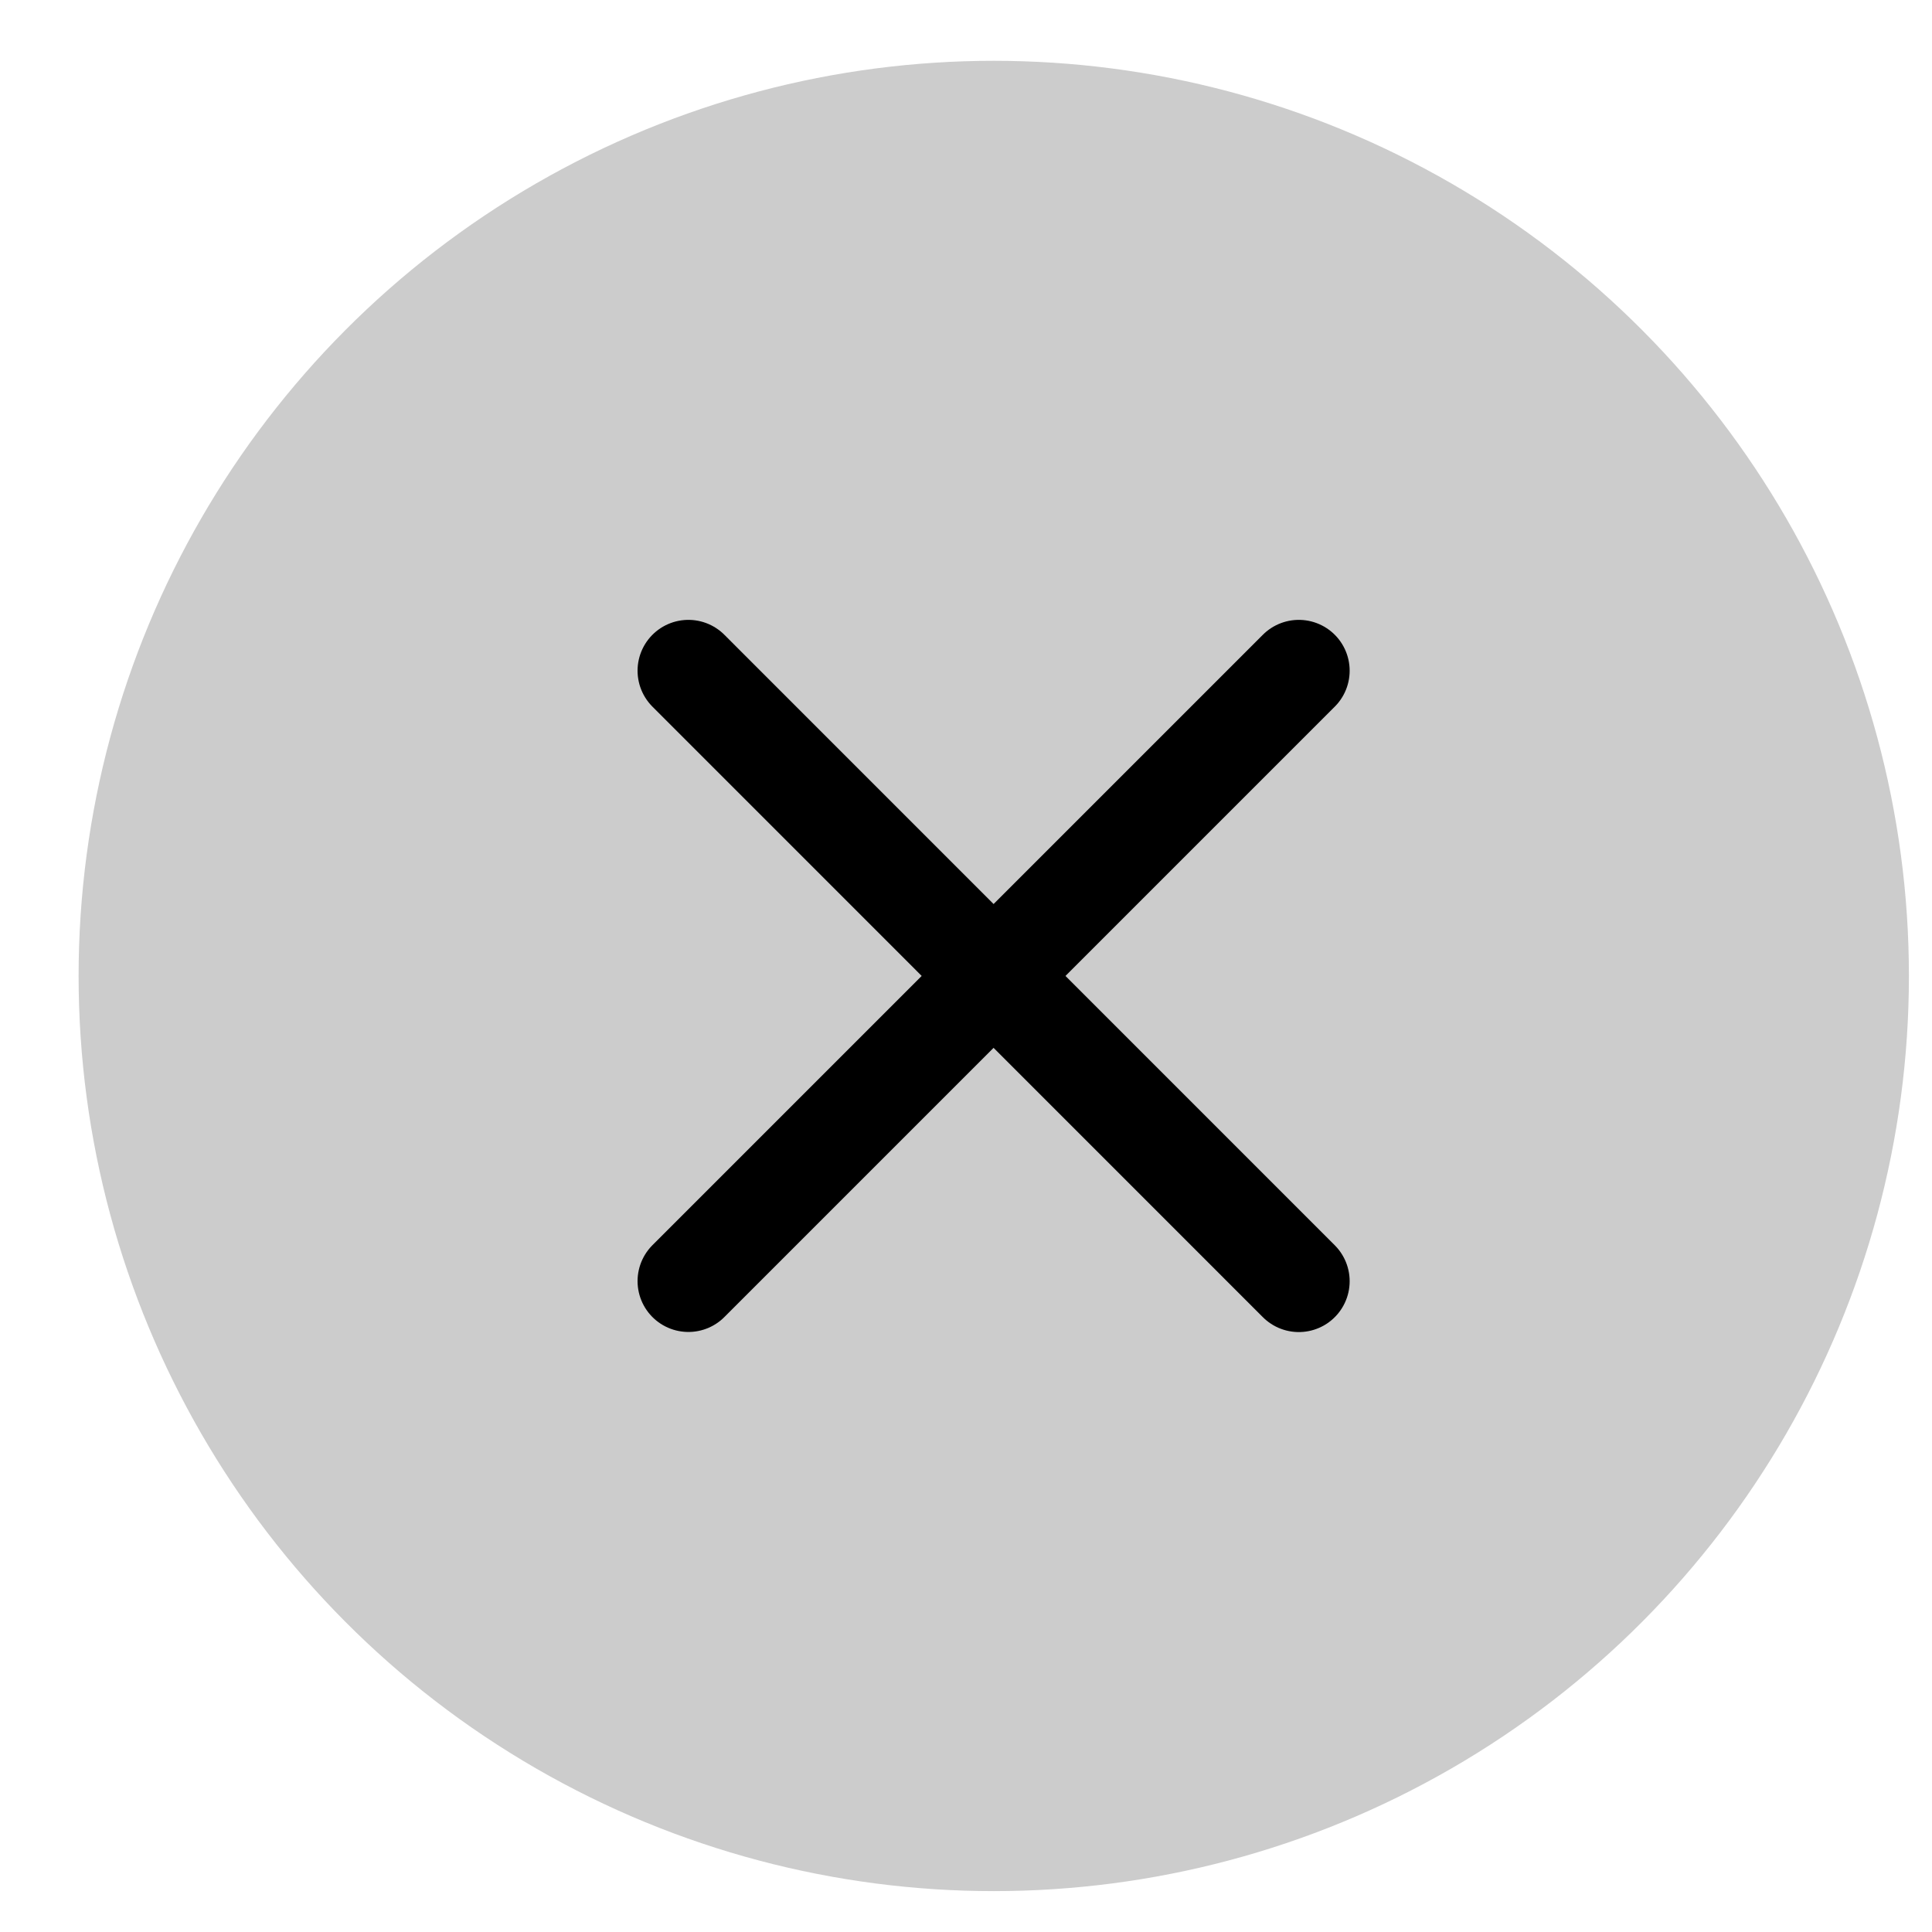
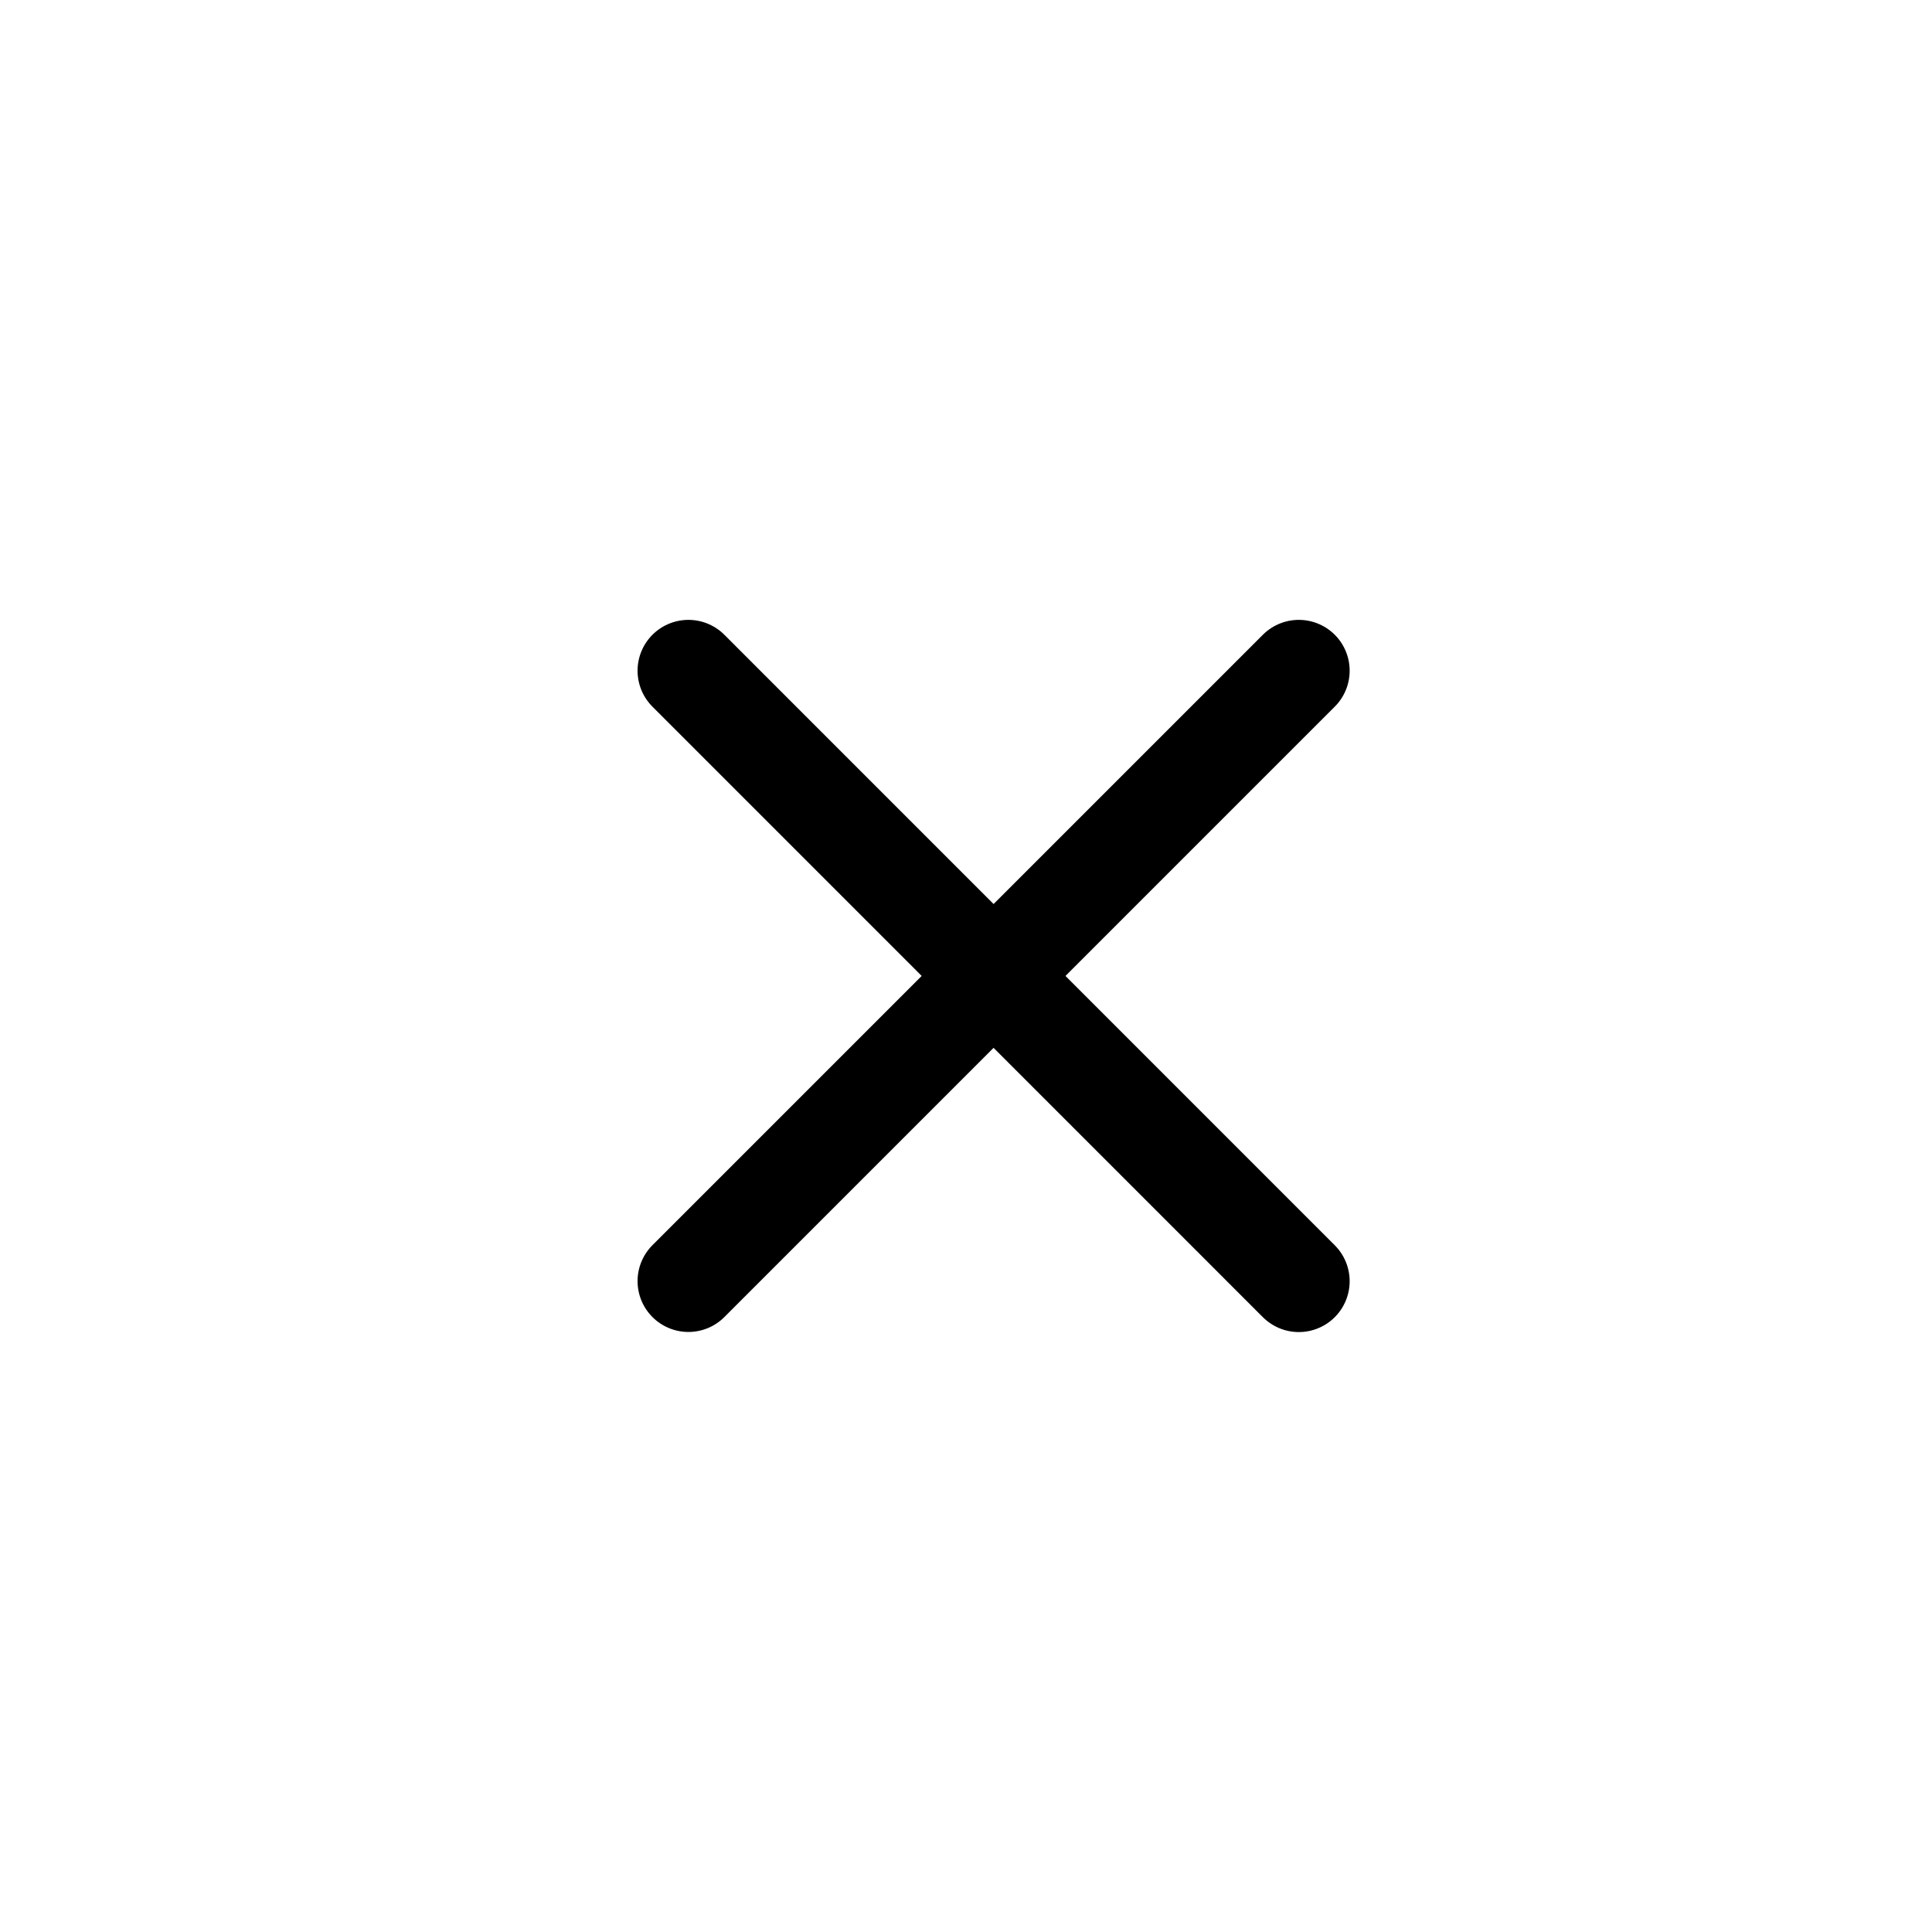
<svg xmlns="http://www.w3.org/2000/svg" width="19" height="19" viewBox="0 0 19 19" fill="none">
-   <circle cx="9.773" cy="9.598" r="9" fill="#CCCCCC" />
  <path d="M6.77 12.599L12.773 6.596" stroke="black" stroke-linecap="round" />
  <path d="M6.77 6.596L12.773 12.6" stroke="black" stroke-linecap="round" />
</svg>